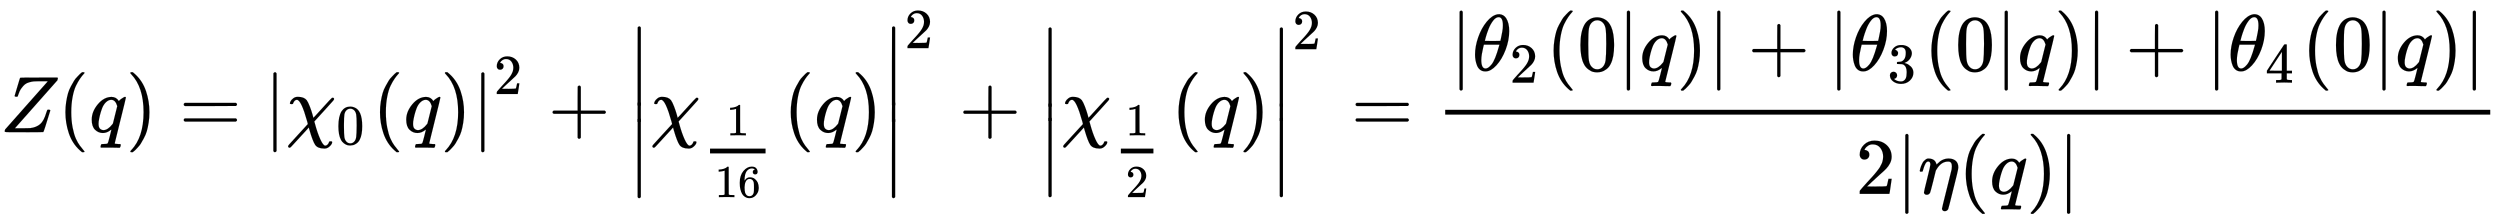
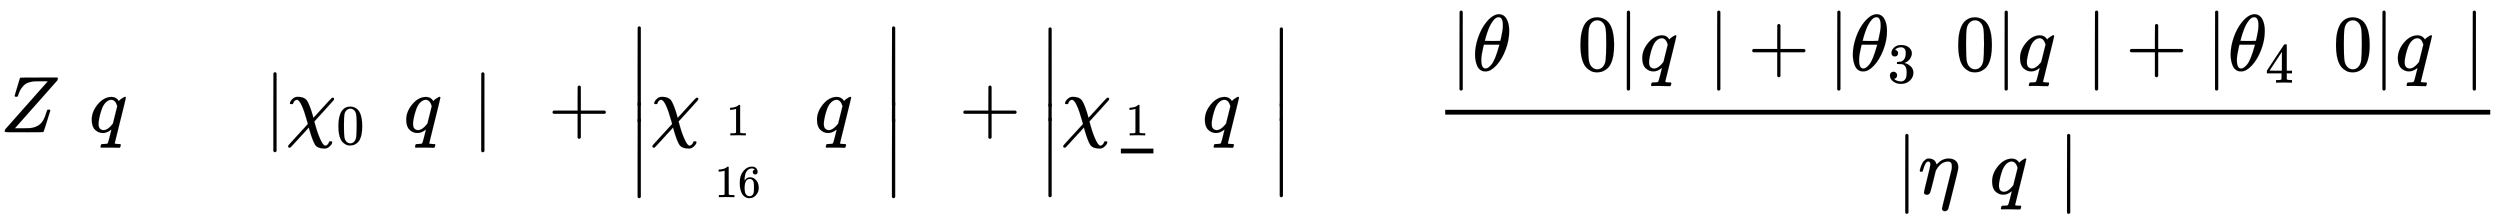
<svg xmlns="http://www.w3.org/2000/svg" xmlns:xlink="http://www.w3.org/1999/xlink" width="72.572ex" height="6.509ex" style="vertical-align: -2.671ex;" viewBox="0 -1652.5 31246.2 2802.6" role="img" focusable="false" aria-labelledby="MathJax-SVG-1-Title">
  <title id="MathJax-SVG-1-Title">upper Z left parenthesis q right parenthesis equals StartAbsoluteValue chi 0 left parenthesis q right parenthesis EndAbsoluteValue squared plus StartAbsoluteValue chi Subscript one sixteenth Baseline left parenthesis q right parenthesis EndAbsoluteValue squared plus StartAbsoluteValue chi Subscript one half Baseline left parenthesis q right parenthesis EndAbsoluteValue squared equals StartFraction StartAbsoluteValue theta 2 left parenthesis 0 vertical bar q right parenthesis EndAbsoluteValue plus StartAbsoluteValue theta 3 left parenthesis 0 vertical bar q right parenthesis EndAbsoluteValue plus StartAbsoluteValue theta 4 left parenthesis 0 vertical bar q right parenthesis EndAbsoluteValue Over 2 StartAbsoluteValue eta left parenthesis q right parenthesis EndAbsoluteValue EndFraction</title>
  <defs aria-hidden="true">
    <path stroke-width="1" id="E1-MJMATHI-5A" d="M58 8Q58 23 64 35Q64 36 329 334T596 635L586 637Q575 637 512 637H500H476Q442 637 420 635T365 624T311 598T266 548T228 469Q227 466 226 463T224 458T223 453T222 450L221 448Q218 443 202 443Q185 443 182 453L214 561Q228 606 241 651Q249 679 253 681Q256 683 487 683H718Q723 678 723 675Q723 673 717 649Q189 54 188 52L185 49H274Q369 50 377 51Q452 60 500 100T579 247Q587 272 590 277T603 282H607Q628 282 628 271Q547 5 541 2Q538 0 300 0H124Q58 0 58 8Z" />
-     <path stroke-width="1" id="E1-MJMAIN-28" d="M94 250Q94 319 104 381T127 488T164 576T202 643T244 695T277 729T302 750H315H319Q333 750 333 741Q333 738 316 720T275 667T226 581T184 443T167 250T184 58T225 -81T274 -167T316 -220T333 -241Q333 -250 318 -250H315H302L274 -226Q180 -141 137 -14T94 250Z" />
    <path stroke-width="1" id="E1-MJMATHI-71" d="M33 157Q33 258 109 349T280 441Q340 441 372 389Q373 390 377 395T388 406T404 418Q438 442 450 442Q454 442 457 439T460 434Q460 425 391 149Q320 -135 320 -139Q320 -147 365 -148H390Q396 -156 396 -157T393 -175Q389 -188 383 -194H370Q339 -192 262 -192Q234 -192 211 -192T174 -192T157 -193Q143 -193 143 -185Q143 -182 145 -170Q149 -154 152 -151T172 -148Q220 -148 230 -141Q238 -136 258 -53T279 32Q279 33 272 29Q224 -10 172 -10Q117 -10 75 30T33 157ZM352 326Q329 405 277 405Q242 405 210 374T160 293Q131 214 119 129Q119 126 119 118T118 106Q118 61 136 44T179 26Q233 26 290 98L298 109L352 326Z" />
-     <path stroke-width="1" id="E1-MJMAIN-29" d="M60 749L64 750Q69 750 74 750H86L114 726Q208 641 251 514T294 250Q294 182 284 119T261 12T224 -76T186 -143T145 -194T113 -227T90 -246Q87 -249 86 -250H74Q66 -250 63 -250T58 -247T55 -238Q56 -237 66 -225Q221 -64 221 250T66 725Q56 737 55 738Q55 746 60 749Z" />
-     <path stroke-width="1" id="E1-MJMAIN-3D" d="M56 347Q56 360 70 367H707Q722 359 722 347Q722 336 708 328L390 327H72Q56 332 56 347ZM56 153Q56 168 72 173H708Q722 163 722 153Q722 140 707 133H70Q56 140 56 153Z" />
    <path stroke-width="1" id="E1-MJMAIN-7C" d="M139 -249H137Q125 -249 119 -235V251L120 737Q130 750 139 750Q152 750 159 735V-235Q151 -249 141 -249H139Z" />
    <path stroke-width="1" id="E1-MJMATHI-3C7" d="M576 -125Q576 -147 547 -175T487 -204H476Q394 -204 363 -157Q334 -114 293 26L284 59Q283 58 248 19T170 -66T92 -151T53 -191Q49 -194 43 -194Q36 -194 31 -189T25 -177T38 -154T151 -30L272 102L265 131Q189 405 135 405Q104 405 87 358Q86 351 68 351Q48 351 48 361Q48 369 56 386T89 423T148 442Q224 442 258 400Q276 375 297 320T330 222L341 180Q344 180 455 303T573 429Q579 431 582 431Q600 431 600 414Q600 407 587 392T477 270Q356 138 353 134L362 102Q392 -10 428 -89T490 -168Q504 -168 517 -156T536 -126Q539 -116 543 -115T557 -114T571 -115Q576 -118 576 -125Z" />
    <path stroke-width="1" id="E1-MJMAIN-30" d="M96 585Q152 666 249 666Q297 666 345 640T423 548Q460 465 460 320Q460 165 417 83Q397 41 362 16T301 -15T250 -22Q224 -22 198 -16T137 16T82 83Q39 165 39 320Q39 494 96 585ZM321 597Q291 629 250 629Q208 629 178 597Q153 571 145 525T137 333Q137 175 145 125T181 46Q209 16 250 16Q290 16 318 46Q347 76 354 130T362 333Q362 478 354 524T321 597Z" />
-     <path stroke-width="1" id="E1-MJMAIN-32" d="M109 429Q82 429 66 447T50 491Q50 562 103 614T235 666Q326 666 387 610T449 465Q449 422 429 383T381 315T301 241Q265 210 201 149L142 93L218 92Q375 92 385 97Q392 99 409 186V189H449V186Q448 183 436 95T421 3V0H50V19V31Q50 38 56 46T86 81Q115 113 136 137Q145 147 170 174T204 211T233 244T261 278T284 308T305 340T320 369T333 401T340 431T343 464Q343 527 309 573T212 619Q179 619 154 602T119 569T109 550Q109 549 114 549Q132 549 151 535T170 489Q170 464 154 447T109 429Z" />
    <path stroke-width="1" id="E1-MJMAIN-2B" d="M56 237T56 250T70 270H369V420L370 570Q380 583 389 583Q402 583 409 568V270H707Q722 262 722 250T707 230H409V-68Q401 -82 391 -82H389H387Q375 -82 369 -68V230H70Q56 237 56 250Z" />
    <path stroke-width="1" id="E1-MJMAIN-31" d="M213 578L200 573Q186 568 160 563T102 556H83V602H102Q149 604 189 617T245 641T273 663Q275 666 285 666Q294 666 302 660V361L303 61Q310 54 315 52T339 48T401 46H427V0H416Q395 3 257 3Q121 3 100 0H88V46H114Q136 46 152 46T177 47T193 50T201 52T207 57T213 61V578Z" />
    <path stroke-width="1" id="E1-MJMAIN-36" d="M42 313Q42 476 123 571T303 666Q372 666 402 630T432 550Q432 525 418 510T379 495Q356 495 341 509T326 548Q326 592 373 601Q351 623 311 626Q240 626 194 566Q147 500 147 364L148 360Q153 366 156 373Q197 433 263 433H267Q313 433 348 414Q372 400 396 374T435 317Q456 268 456 210V192Q456 169 451 149Q440 90 387 34T253 -22Q225 -22 199 -14T143 16T92 75T56 172T42 313ZM257 397Q227 397 205 380T171 335T154 278T148 216Q148 133 160 97T198 39Q222 21 251 21Q302 21 329 59Q342 77 347 104T352 209Q352 289 347 316T329 361Q302 397 257 397Z" />
    <path stroke-width="1" id="E1-MJMAIN-2223" d="M139 -249H137Q125 -249 119 -235V251L120 737Q130 750 139 750Q152 750 159 735V-235Q151 -249 141 -249H139Z" />
    <path stroke-width="1" id="E1-MJMATHI-3B8" d="M35 200Q35 302 74 415T180 610T319 704Q320 704 327 704T339 705Q393 701 423 656Q462 596 462 495Q462 380 417 261T302 66T168 -10H161Q125 -10 99 10T60 63T41 130T35 200ZM383 566Q383 668 330 668Q294 668 260 623T204 521T170 421T157 371Q206 370 254 370L351 371Q352 372 359 404T375 484T383 566ZM113 132Q113 26 166 26Q181 26 198 36T239 74T287 161T335 307L340 324H145Q145 321 136 286T120 208T113 132Z" />
    <path stroke-width="1" id="E1-MJMAIN-33" d="M127 463Q100 463 85 480T69 524Q69 579 117 622T233 665Q268 665 277 664Q351 652 390 611T430 522Q430 470 396 421T302 350L299 348Q299 347 308 345T337 336T375 315Q457 262 457 175Q457 96 395 37T238 -22Q158 -22 100 21T42 130Q42 158 60 175T105 193Q133 193 151 175T169 130Q169 119 166 110T159 94T148 82T136 74T126 70T118 67L114 66Q165 21 238 21Q293 21 321 74Q338 107 338 175V195Q338 290 274 322Q259 328 213 329L171 330L168 332Q166 335 166 348Q166 366 174 366Q202 366 232 371Q266 376 294 413T322 525V533Q322 590 287 612Q265 626 240 626Q208 626 181 615T143 592T132 580H135Q138 579 143 578T153 573T165 566T175 555T183 540T186 520Q186 498 172 481T127 463Z" />
    <path stroke-width="1" id="E1-MJMAIN-34" d="M462 0Q444 3 333 3Q217 3 199 0H190V46H221Q241 46 248 46T265 48T279 53T286 61Q287 63 287 115V165H28V211L179 442Q332 674 334 675Q336 677 355 677H373L379 671V211H471V165H379V114Q379 73 379 66T385 54Q393 47 442 46H471V0H462ZM293 211V545L74 212L183 211H293Z" />
    <path stroke-width="1" id="E1-MJMATHI-3B7" d="M21 287Q22 290 23 295T28 317T38 348T53 381T73 411T99 433T132 442Q156 442 175 435T205 417T221 395T229 376L231 369Q231 367 232 367L243 378Q304 442 382 442Q436 442 469 415T503 336V326Q503 302 439 53Q381 -182 377 -189Q364 -216 332 -216Q319 -216 310 -208T299 -186Q299 -177 358 57L420 307Q423 322 423 345Q423 404 379 404H374Q288 404 229 303L222 291L189 157Q156 26 151 16Q138 -11 108 -11Q95 -11 87 -5T76 7T74 17Q74 30 114 189T154 366Q154 405 128 405Q107 405 92 377T68 316T57 280Q55 278 41 278H27Q21 284 21 287Z" />
  </defs>
  <g stroke="currentColor" fill="currentColor" stroke-width="0" transform="matrix(1 0 0 -1 0 0)" aria-hidden="true">
    <use xlink:href="#E1-MJMATHI-5A" x="0" y="0" />
    <use xlink:href="#E1-MJMAIN-28" x="723" y="0" />
    <use xlink:href="#E1-MJMATHI-71" x="1113" y="0" />
    <use xlink:href="#E1-MJMAIN-29" x="1573" y="0" />
    <use xlink:href="#E1-MJMAIN-3D" x="2240" y="0" />
    <g transform="translate(3297,0)">
      <use xlink:href="#E1-MJMAIN-7C" />
      <g transform="translate(278,0)">
        <use xlink:href="#E1-MJMATHI-3C7" x="0" y="0" />
        <use transform="scale(0.707)" xlink:href="#E1-MJMAIN-30" x="886" y="-213" />
        <use xlink:href="#E1-MJMAIN-28" x="1080" y="0" />
        <use xlink:href="#E1-MJMATHI-71" x="1469" y="0" />
        <use xlink:href="#E1-MJMAIN-29" x="1930" y="0" />
      </g>
      <use xlink:href="#E1-MJMAIN-7C" x="2598" y="-1" />
      <use transform="scale(0.707)" xlink:href="#E1-MJMAIN-32" x="4068" y="675" />
    </g>
    <use xlink:href="#E1-MJMAIN-2B" x="6850" y="0" />
    <g transform="translate(7850,0)">
      <g transform="translate(0,1324)">
        <use xlink:href="#E1-MJMAIN-2223" x="0" y="-751" />
        <g transform="translate(0,-1135.926) scale(1,0.246)">
          <use xlink:href="#E1-MJMAIN-2223" />
        </g>
        <use xlink:href="#E1-MJMAIN-2223" x="0" y="-1899" />
      </g>
      <g transform="translate(278,0)">
        <use xlink:href="#E1-MJMATHI-3C7" x="0" y="0" />
        <g transform="translate(626,-411)">
          <g transform="translate(120,0)">
-             <rect stroke="none" width="694" height="60" x="0" y="146" />
            <use transform="scale(0.574)" xlink:href="#E1-MJMAIN-31" x="354" y="647" />
            <g transform="translate(60,-401)">
              <use transform="scale(0.574)" xlink:href="#E1-MJMAIN-31" />
              <use transform="scale(0.574)" xlink:href="#E1-MJMAIN-36" x="500" y="0" />
            </g>
          </g>
        </g>
        <use xlink:href="#E1-MJMAIN-28" x="1661" y="0" />
        <use xlink:href="#E1-MJMATHI-71" x="2050" y="0" />
        <use xlink:href="#E1-MJMAIN-29" x="2511" y="0" />
      </g>
      <g transform="translate(3179,1324)">
        <use xlink:href="#E1-MJMAIN-2223" x="0" y="-751" />
        <g transform="translate(0,-1135.926) scale(1,0.246)">
          <use xlink:href="#E1-MJMAIN-2223" />
        </g>
        <use xlink:href="#E1-MJMAIN-2223" x="0" y="-1899" />
      </g>
      <use transform="scale(0.707)" xlink:href="#E1-MJMAIN-32" x="4889" y="1486" />
    </g>
    <use xlink:href="#E1-MJMAIN-2B" x="11984" y="0" />
    <g transform="translate(12985,0)">
      <g transform="translate(0,1311)">
        <use xlink:href="#E1-MJMAIN-2223" x="0" y="-751" />
        <g transform="translate(0,-1116.975) scale(1,0.221)">
          <use xlink:href="#E1-MJMAIN-2223" />
        </g>
        <use xlink:href="#E1-MJMAIN-2223" x="0" y="-1874" />
      </g>
      <g transform="translate(278,0)">
        <use xlink:href="#E1-MJMATHI-3C7" x="0" y="0" />
        <g transform="translate(626,-411)">
          <g transform="translate(120,0)">
            <rect stroke="none" width="407" height="60" x="0" y="146" />
            <use transform="scale(0.574)" xlink:href="#E1-MJMAIN-31" x="104" y="647" />
            <use transform="scale(0.574)" xlink:href="#E1-MJMAIN-32" x="104" y="-698" />
          </g>
        </g>
        <use xlink:href="#E1-MJMAIN-28" x="1373" y="0" />
        <use xlink:href="#E1-MJMATHI-71" x="1763" y="0" />
        <use xlink:href="#E1-MJMAIN-29" x="2223" y="0" />
      </g>
      <g transform="translate(2891,1311)">
        <use xlink:href="#E1-MJMAIN-2223" x="0" y="-751" />
        <g transform="translate(0,-1116.975) scale(1,0.221)">
          <use xlink:href="#E1-MJMAIN-2223" />
        </g>
        <use xlink:href="#E1-MJMAIN-2223" x="0" y="-1874" />
      </g>
      <use transform="scale(0.707)" xlink:href="#E1-MJMAIN-32" x="4483" y="1468" />
    </g>
    <use xlink:href="#E1-MJMAIN-3D" x="16887" y="0" />
    <g transform="translate(17943,0)">
      <g transform="translate(120,0)">
        <rect stroke="none" width="13062" height="60" x="0" y="220" />
        <g transform="translate(60,770)">
          <use xlink:href="#E1-MJMAIN-7C" x="0" y="0" />
          <g transform="translate(278,0)">
            <use xlink:href="#E1-MJMATHI-3B8" x="0" y="0" />
            <use transform="scale(0.707)" xlink:href="#E1-MJMAIN-32" x="663" y="-213" />
          </g>
          <use xlink:href="#E1-MJMAIN-28" x="1201" y="0" />
          <use xlink:href="#E1-MJMAIN-30" x="1591" y="0" />
          <use xlink:href="#E1-MJMAIN-7C" x="2091" y="0" />
          <use xlink:href="#E1-MJMATHI-71" x="2370" y="0" />
          <use xlink:href="#E1-MJMAIN-29" x="2830" y="0" />
          <use xlink:href="#E1-MJMAIN-7C" x="3220" y="0" />
          <use xlink:href="#E1-MJMAIN-2B" x="3721" y="0" />
          <use xlink:href="#E1-MJMAIN-7C" x="4721" y="0" />
          <g transform="translate(5000,0)">
            <use xlink:href="#E1-MJMATHI-3B8" x="0" y="0" />
            <use transform="scale(0.707)" xlink:href="#E1-MJMAIN-33" x="663" y="-213" />
          </g>
          <use xlink:href="#E1-MJMAIN-28" x="5923" y="0" />
          <use xlink:href="#E1-MJMAIN-30" x="6313" y="0" />
          <use xlink:href="#E1-MJMAIN-7C" x="6813" y="0" />
          <use xlink:href="#E1-MJMATHI-71" x="7092" y="0" />
          <use xlink:href="#E1-MJMAIN-29" x="7552" y="0" />
          <use xlink:href="#E1-MJMAIN-7C" x="7942" y="0" />
          <use xlink:href="#E1-MJMAIN-2B" x="8442" y="0" />
          <use xlink:href="#E1-MJMAIN-7C" x="9443" y="0" />
          <g transform="translate(9722,0)">
            <use xlink:href="#E1-MJMATHI-3B8" x="0" y="0" />
            <use transform="scale(0.707)" xlink:href="#E1-MJMAIN-34" x="663" y="-213" />
          </g>
          <use xlink:href="#E1-MJMAIN-28" x="10645" y="0" />
          <use xlink:href="#E1-MJMAIN-30" x="11035" y="0" />
          <use xlink:href="#E1-MJMAIN-7C" x="11535" y="0" />
          <use xlink:href="#E1-MJMATHI-71" x="11814" y="0" />
          <use xlink:href="#E1-MJMAIN-29" x="12274" y="0" />
          <use xlink:href="#E1-MJMAIN-7C" x="12664" y="0" />
        </g>
        <g transform="translate(5131,-771)">
          <use xlink:href="#E1-MJMAIN-32" x="0" y="0" />
          <use xlink:href="#E1-MJMAIN-7C" x="500" y="0" />
          <use xlink:href="#E1-MJMATHI-3B7" x="779" y="0" />
          <use xlink:href="#E1-MJMAIN-28" x="1282" y="0" />
          <use xlink:href="#E1-MJMATHI-71" x="1672" y="0" />
          <use xlink:href="#E1-MJMAIN-29" x="2132" y="0" />
          <use xlink:href="#E1-MJMAIN-7C" x="2522" y="0" />
        </g>
      </g>
    </g>
  </g>
</svg>